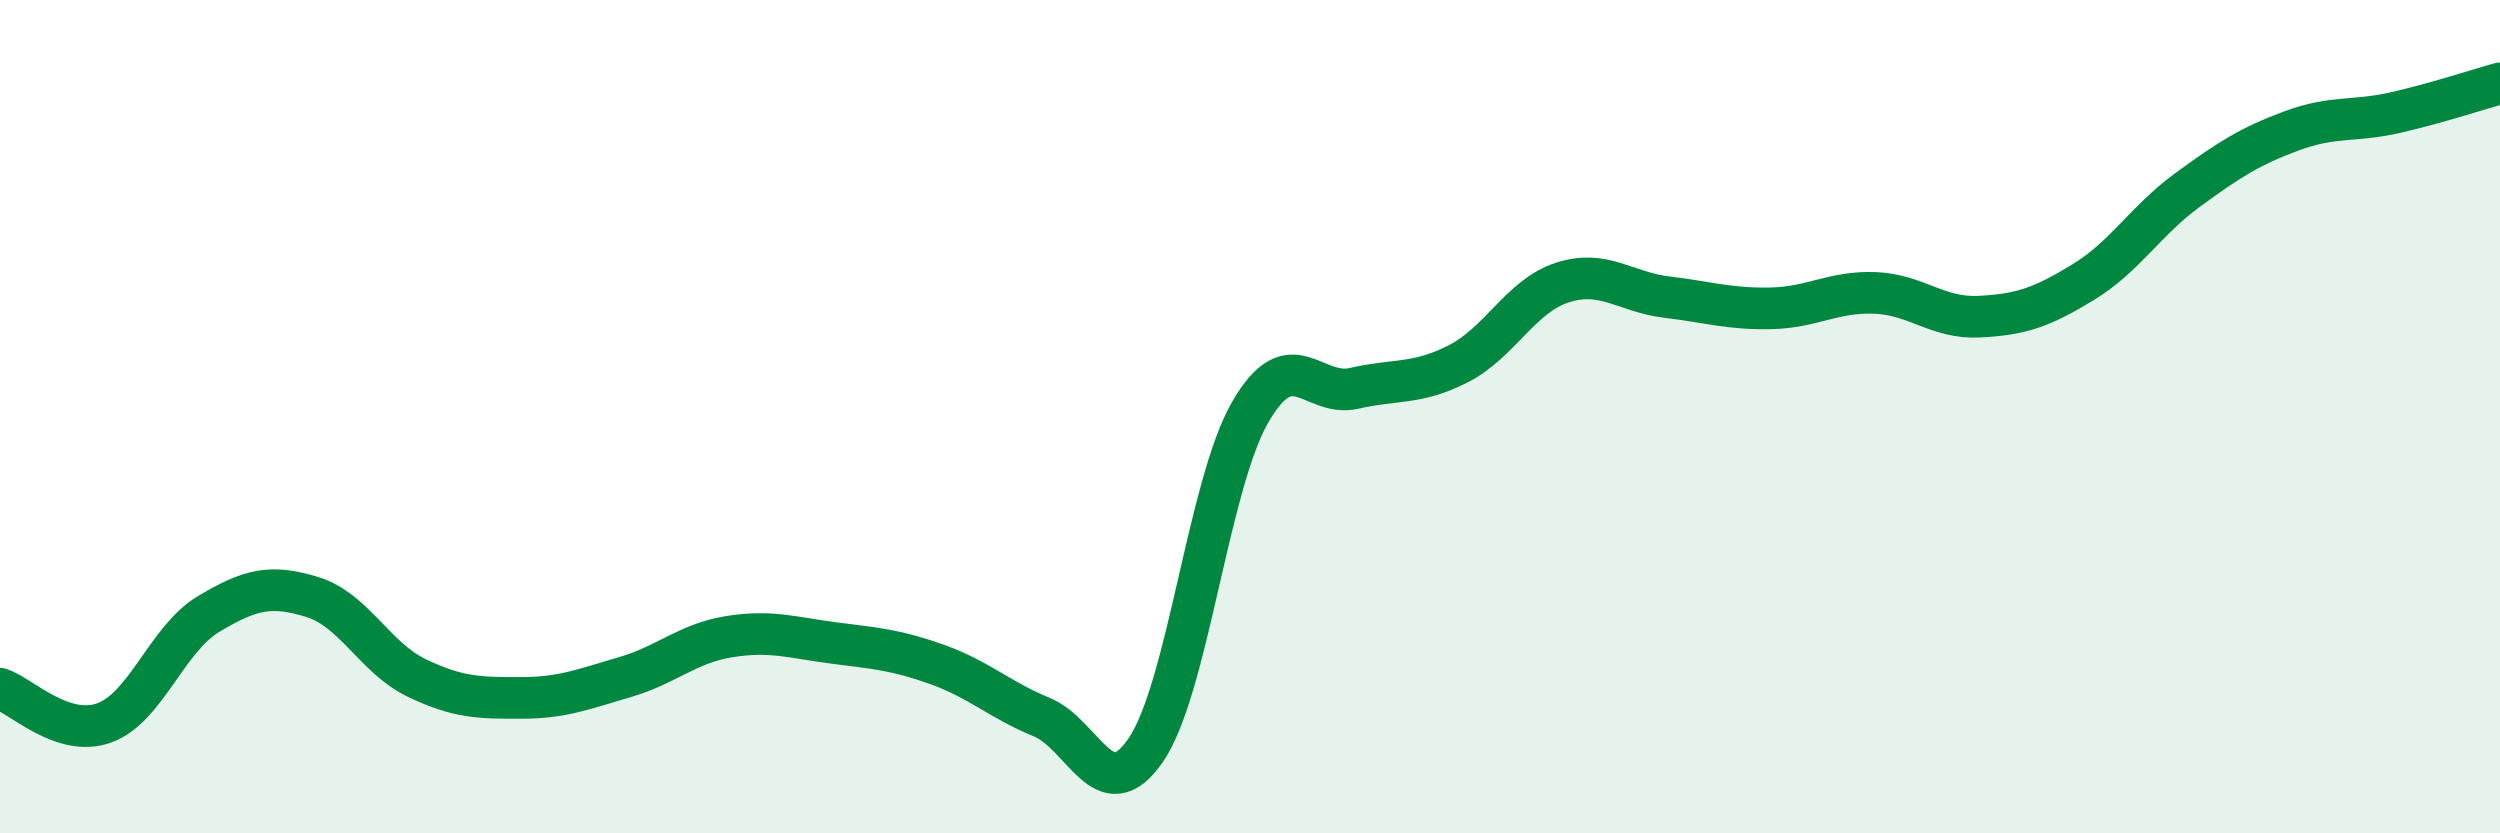
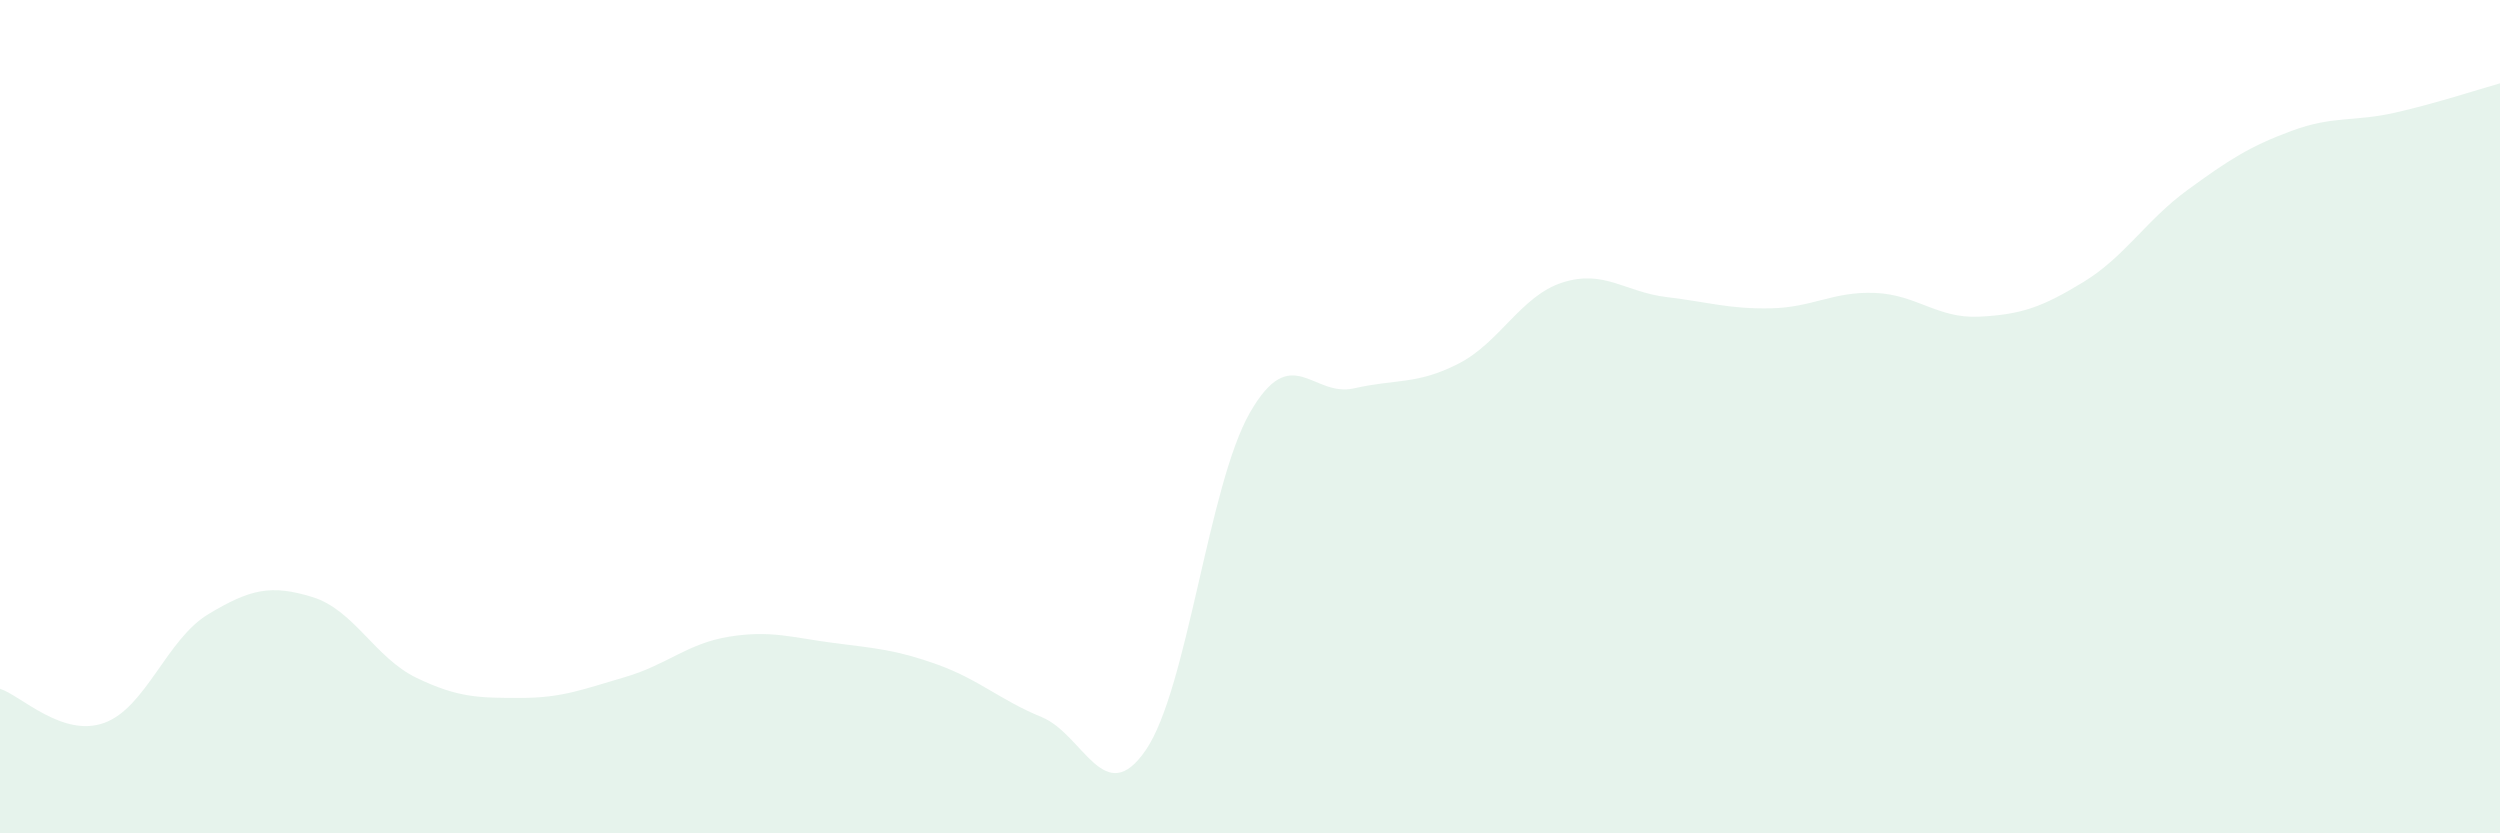
<svg xmlns="http://www.w3.org/2000/svg" width="60" height="20" viewBox="0 0 60 20">
  <path d="M 0,16.53 C 0.5,16.69 1.5,17.71 2.5,17.35 C 3.5,16.99 4,15.34 5,14.74 C 6,14.14 6.5,14.02 7.5,14.33 C 8.5,14.64 9,15.79 10,16.27 C 11,16.75 11.5,16.75 12.5,16.75 C 13.5,16.75 14,16.54 15,16.25 C 16,15.96 16.5,15.44 17.5,15.28 C 18.5,15.12 19,15.3 20,15.43 C 21,15.56 21.5,15.59 22.5,15.95 C 23.5,16.31 24,16.8 25,17.21 C 26,17.62 26.5,19.46 27.5,18 C 28.5,16.54 29,11.64 30,9.9 C 31,8.16 31.5,9.55 32.5,9.32 C 33.5,9.09 34,9.24 35,8.73 C 36,8.22 36.5,7.1 37.5,6.78 C 38.5,6.46 39,7.01 40,7.13 C 41,7.25 41.5,7.42 42.5,7.4 C 43.5,7.38 44,6.99 45,7.03 C 46,7.07 46.5,7.65 47.5,7.6 C 48.5,7.55 49,7.38 50,6.77 C 51,6.16 51.5,5.29 52.5,4.56 C 53.5,3.83 54,3.51 55,3.14 C 56,2.77 56.5,2.93 57.5,2.7 C 58.5,2.47 59.5,2.14 60,2L60 20L0 20Z" fill="#008740" opacity="0.1" stroke-linecap="round" stroke-linejoin="round" />
-   <path d="M 0,16.53 C 0.5,16.69 1.5,17.71 2.5,17.35 C 3.5,16.99 4,15.34 5,14.74 C 6,14.14 6.5,14.02 7.5,14.33 C 8.5,14.64 9,15.79 10,16.27 C 11,16.75 11.5,16.75 12.5,16.75 C 13.5,16.75 14,16.54 15,16.25 C 16,15.96 16.5,15.44 17.5,15.28 C 18.5,15.12 19,15.3 20,15.43 C 21,15.56 21.5,15.59 22.5,15.95 C 23.5,16.31 24,16.8 25,17.21 C 26,17.62 26.5,19.46 27.5,18 C 28.5,16.54 29,11.64 30,9.9 C 31,8.16 31.5,9.55 32.5,9.32 C 33.5,9.09 34,9.24 35,8.73 C 36,8.22 36.5,7.1 37.5,6.78 C 38.5,6.46 39,7.01 40,7.13 C 41,7.25 41.5,7.42 42.5,7.4 C 43.5,7.38 44,6.99 45,7.03 C 46,7.07 46.5,7.65 47.5,7.6 C 48.5,7.55 49,7.38 50,6.77 C 51,6.16 51.5,5.29 52.5,4.56 C 53.5,3.83 54,3.51 55,3.14 C 56,2.77 56.5,2.93 57.5,2.7 C 58.5,2.47 59.5,2.14 60,2" stroke="#008740" stroke-width="1" fill="none" stroke-linecap="round" stroke-linejoin="round" />
</svg>